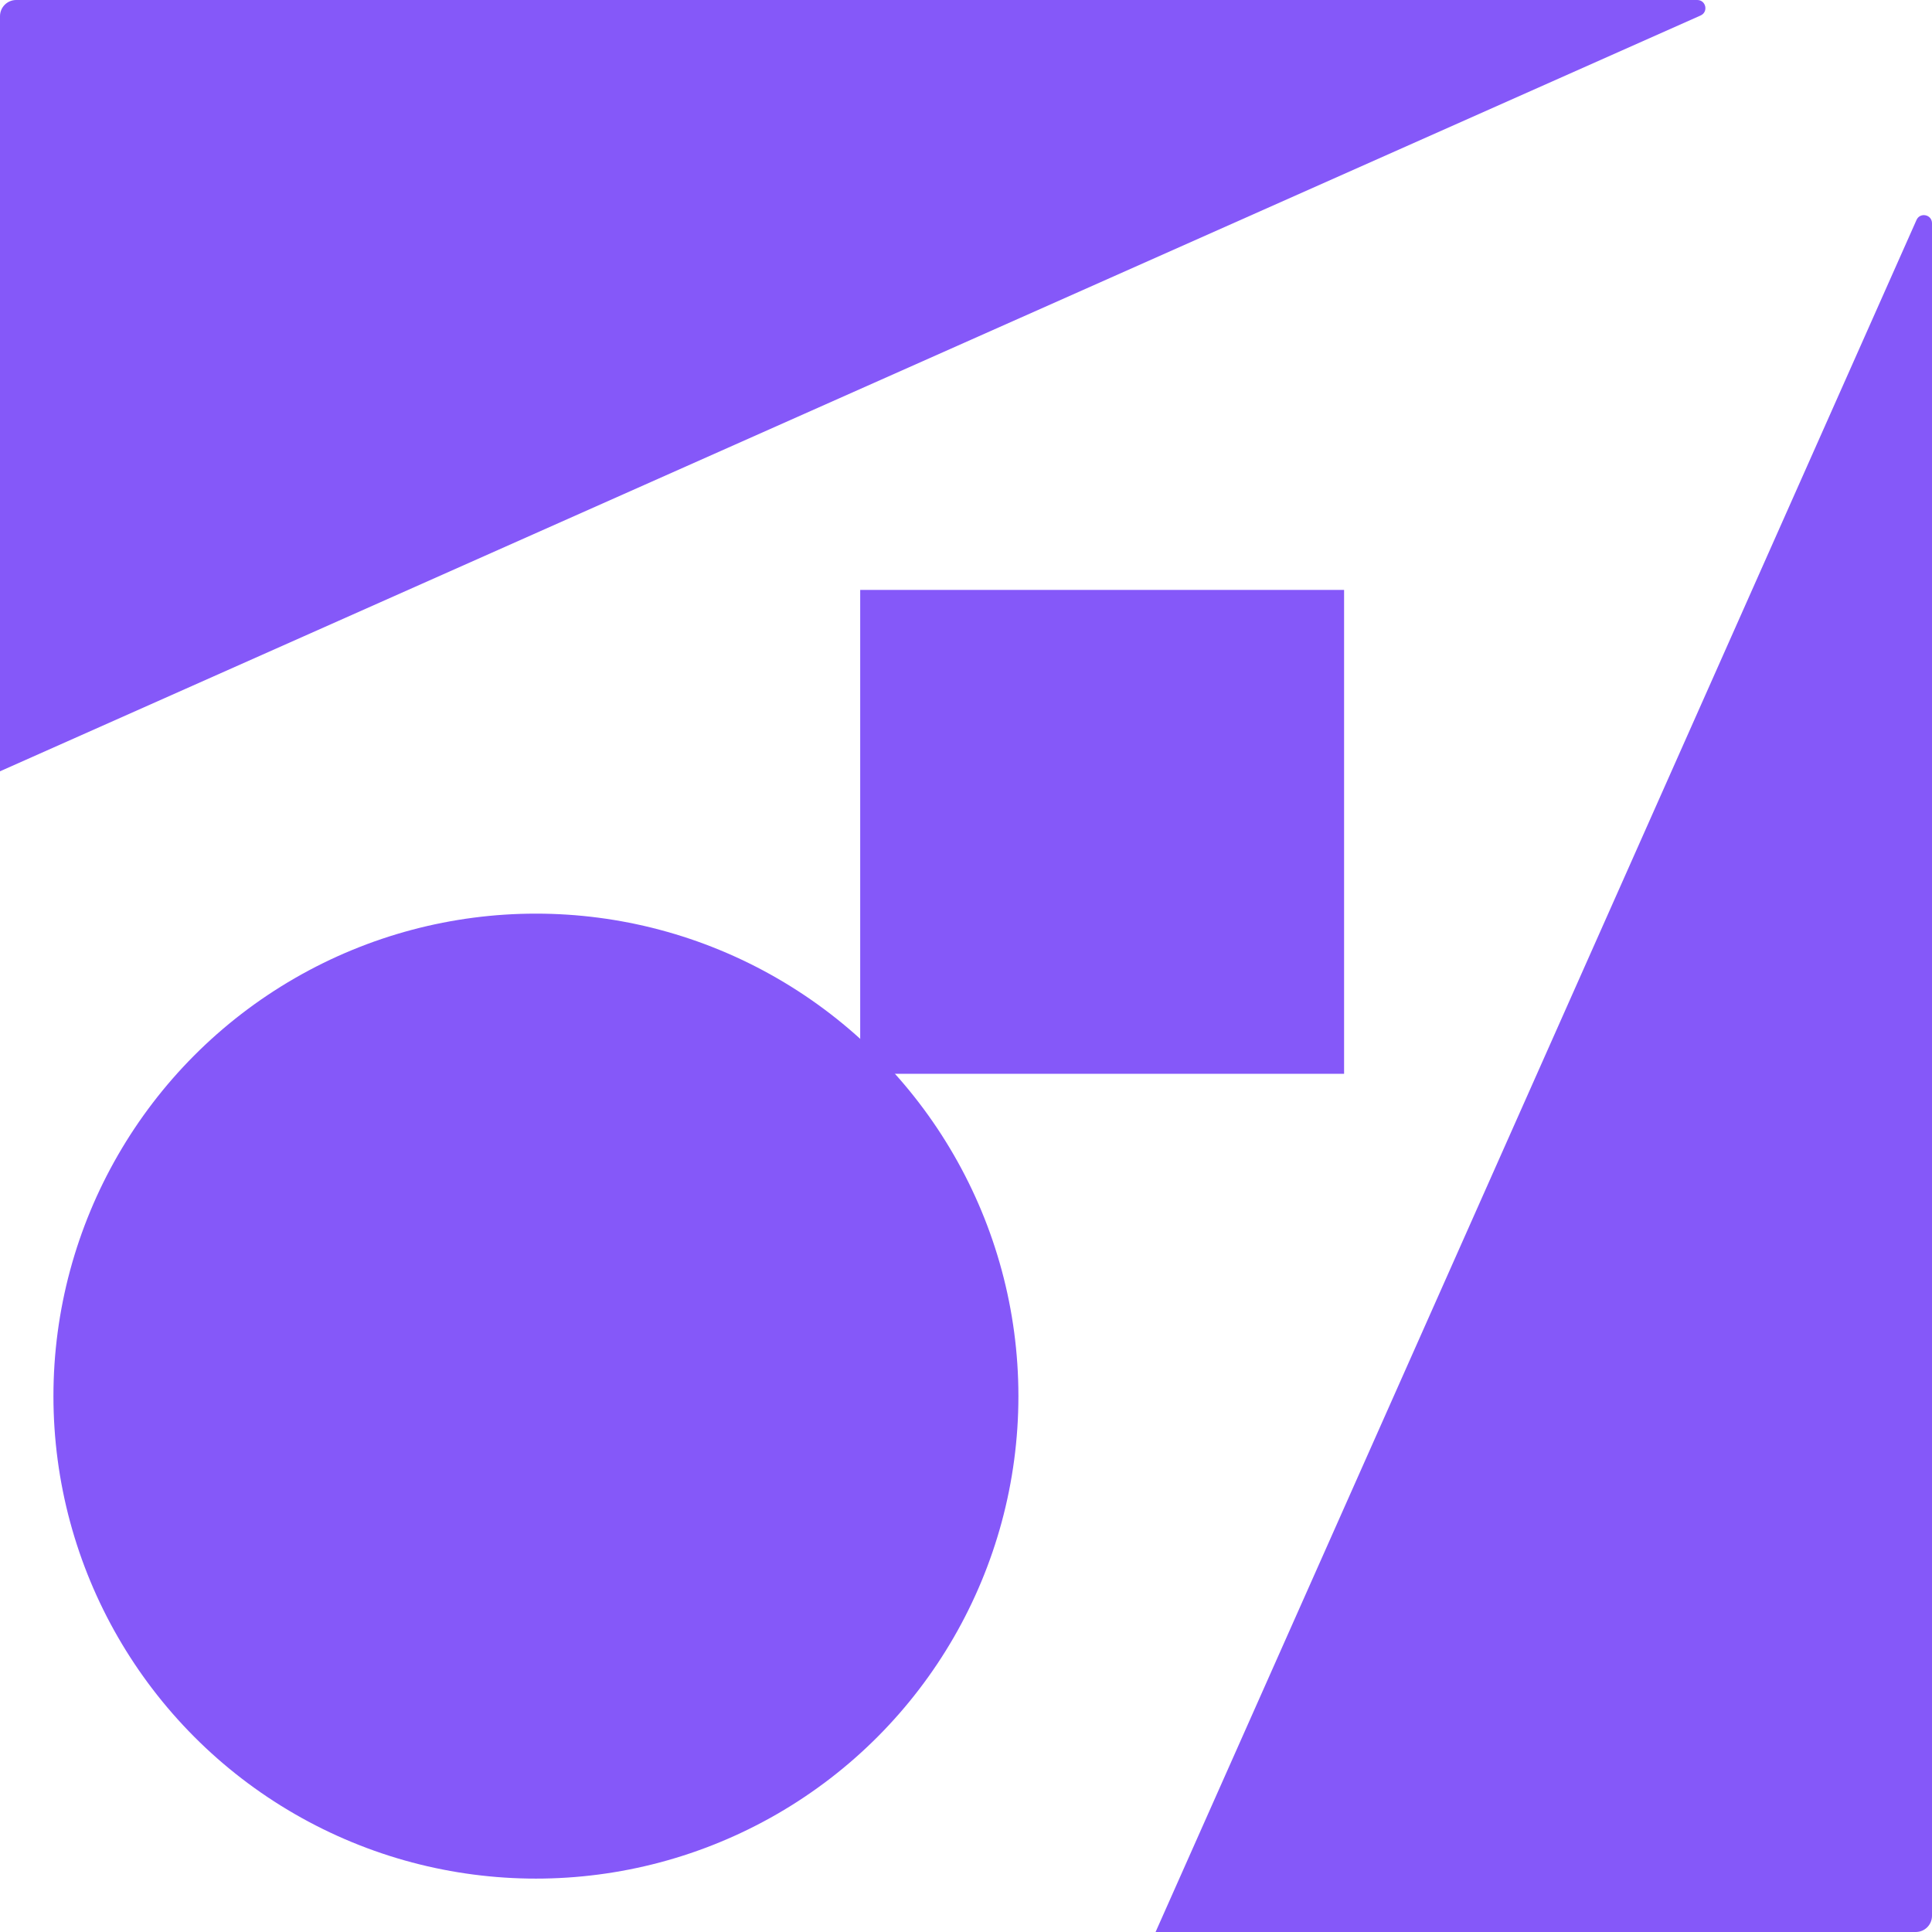
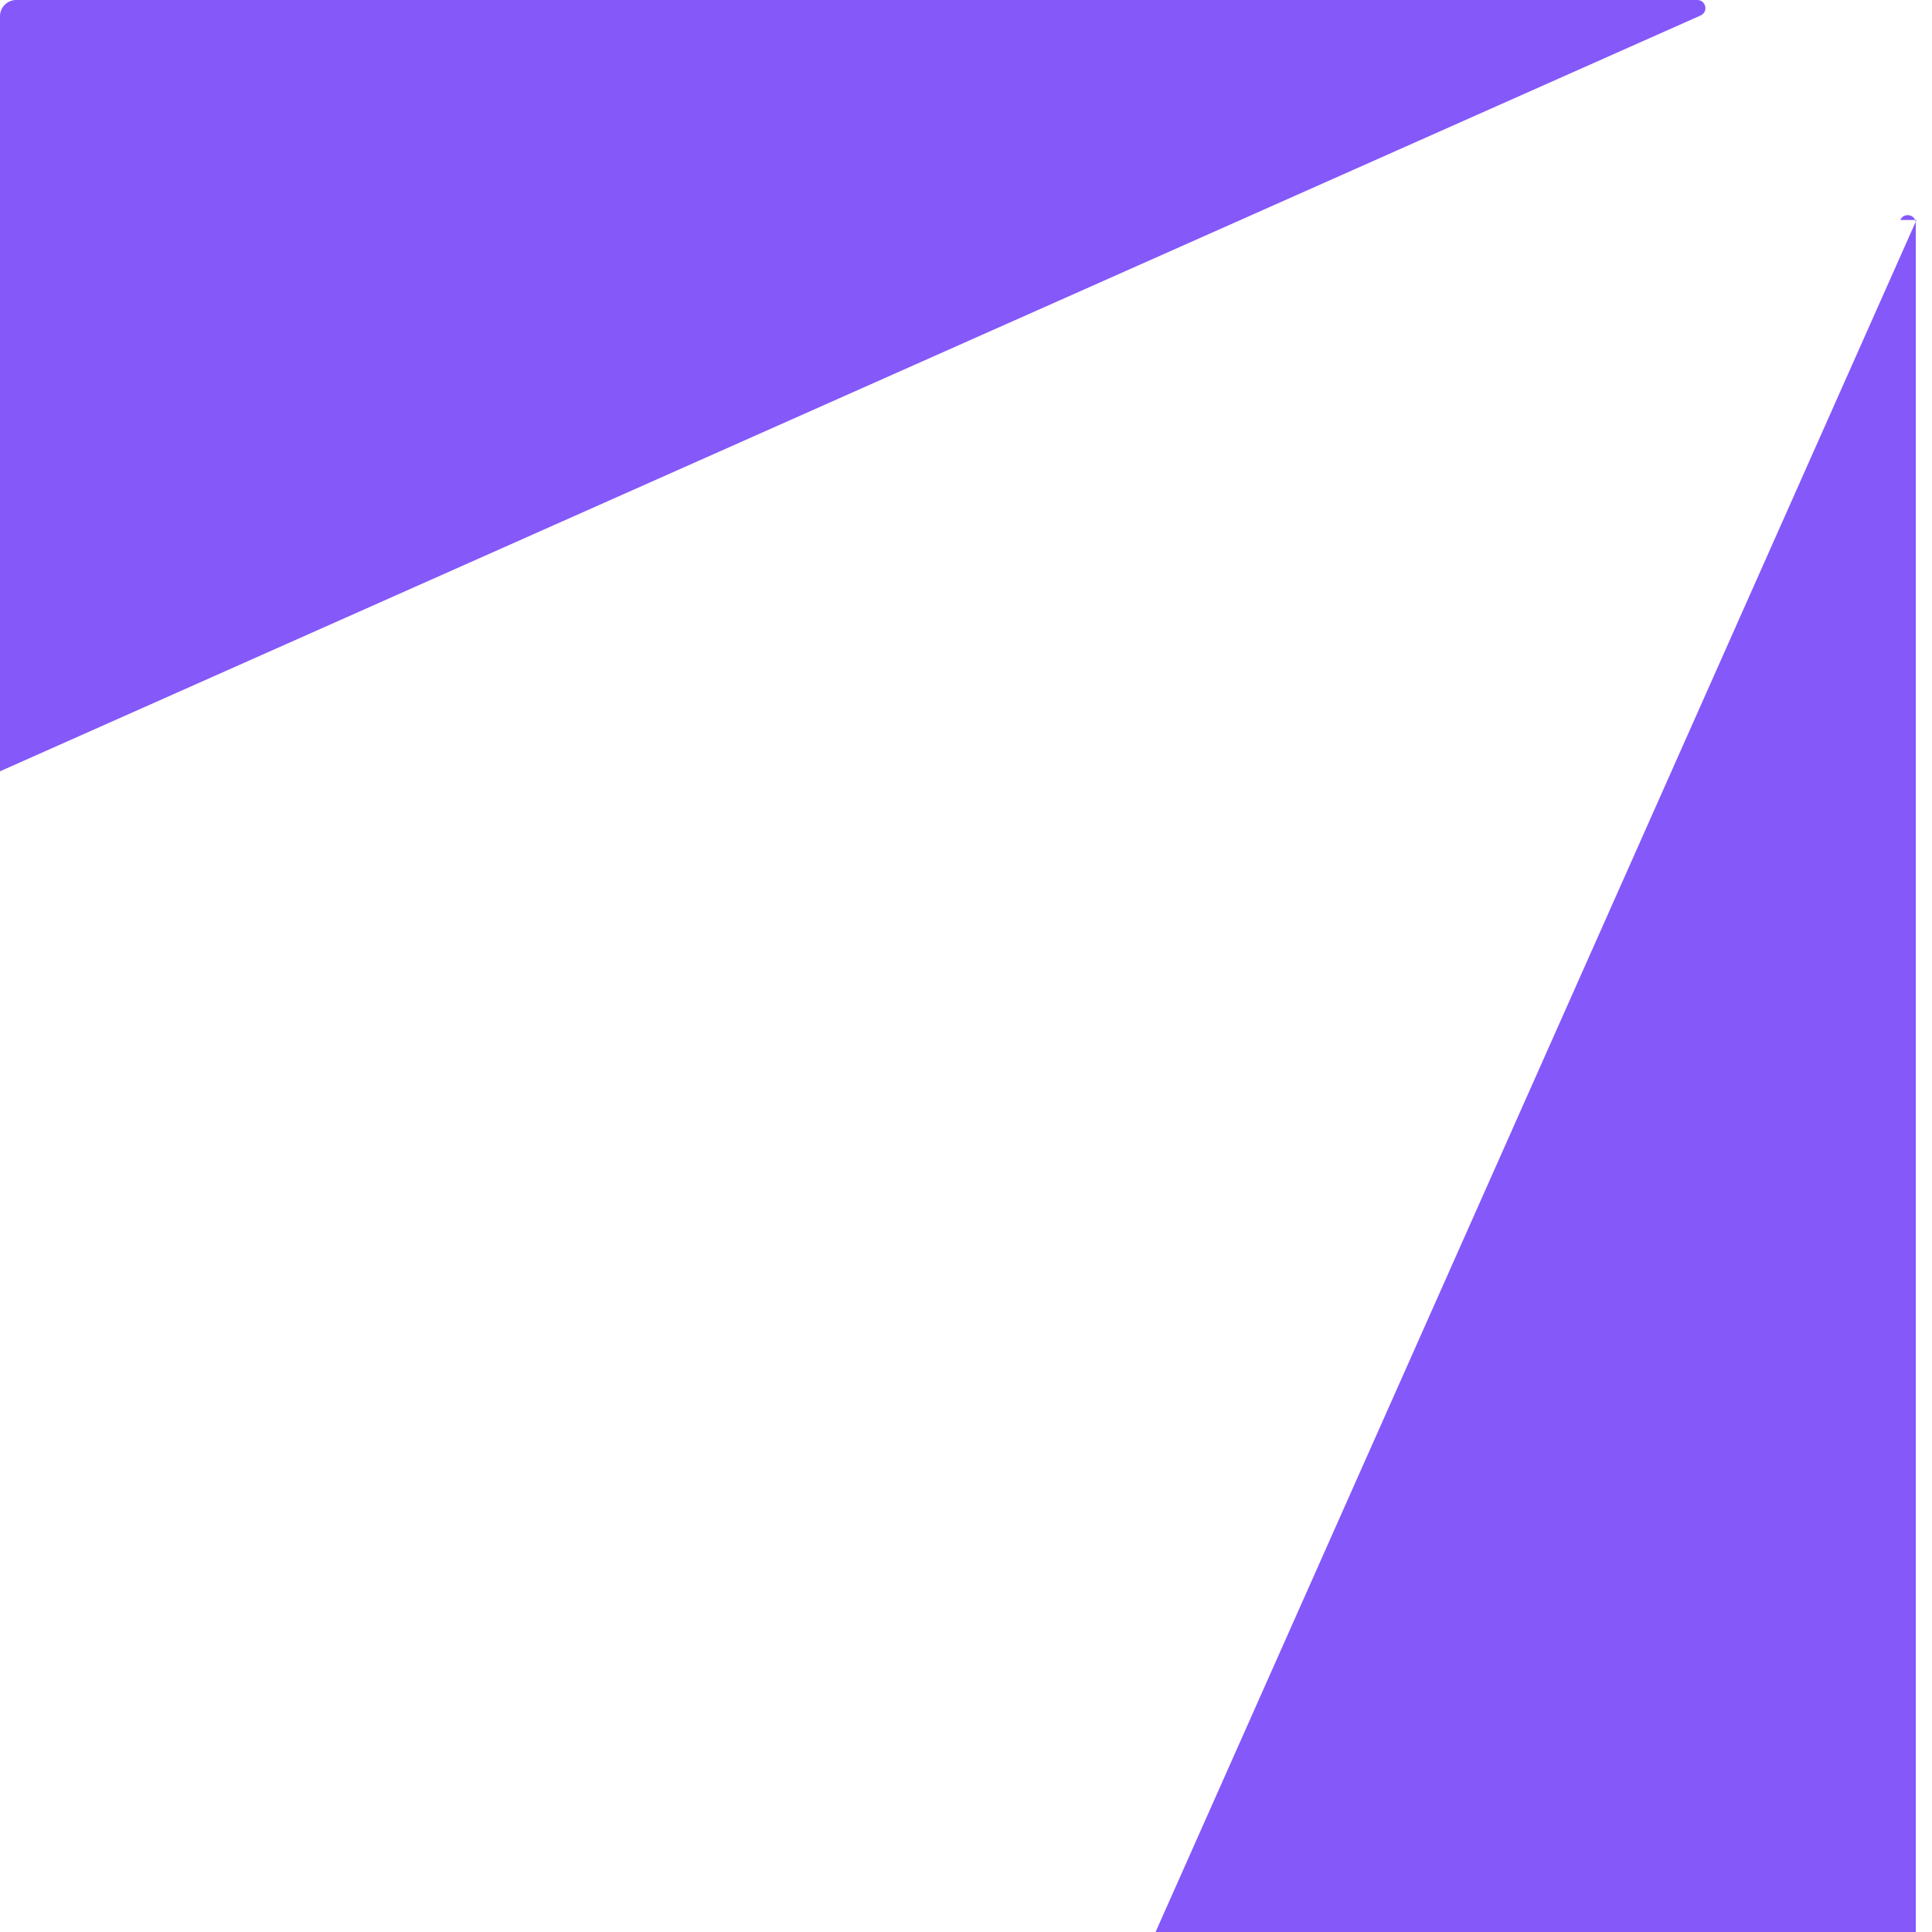
<svg xmlns="http://www.w3.org/2000/svg" xmlns:ns1="http://sodipodi.sourceforge.net/DTD/sodipodi-0.dtd" xmlns:ns2="http://www.inkscape.org/namespaces/inkscape" version="1.1" id="Layer_1" x="0px" y="0px" viewBox="0 0 415.08 415.08" xml:space="preserve" ns1:docname="LAMP_Logo_SVG_File_-06.svg" width="415.08" height="415.08" ns2:version="1.1.1 (3bf5ae0d25, 2021-09-20)">
  <defs id="defs27" />
  <ns1:namedview id="namedview25" pagecolor="#ffffff" bordercolor="#cccccc" borderopacity="1" ns2:pageshadow="0" ns2:pageopacity="1" ns2:pagecheckerboard="0" showgrid="false" fit-margin-top="0" fit-margin-left="0" fit-margin-right="0" fit-margin-bottom="0" ns2:zoom="0.596875" ns2:cx="248.79581" ns2:cy="208.58639" ns2:window-width="3440" ns2:window-height="1377" ns2:window-x="-8" ns2:window-y="-8" ns2:window-maximized="1" ns2:current-layer="g22" />
  <style type="text/css" id="style2">
	.st0{fill:#1D1E1B;}
	.st1{fill:#FFFFFF;}
	.st2{fill:#8558F9;}
	.st3{fill:#FF693B;}
</style>
  <g id="g22" transform="translate(-710,-332.46)">
    <g id="g20">
      <g id="g12">
        <path class="st2" d="m 710,335.94 v 162.23 l 365.36,-162.38 c 1.72,-0.76 1.17,-3.33 -0.71,-3.33 H 713.48 c -1.92,0 -3.48,1.56 -3.48,3.48 z" id="path8" />
-         <path class="st2" d="M 1121.75,379.72 958.27,747.54 h 163.33 c 1.92,0 3.48,-1.56 3.48,-3.48 V 380.42 c 0,-1.88 -2.57,-2.42 -3.33,-0.7 z" id="path10" />
+         <path class="st2" d="M 1121.75,379.72 958.27,747.54 h 163.33 V 380.42 c 0,-1.88 -2.57,-2.42 -3.33,-0.7 z" id="path10" />
      </g>
      <g id="g18">
-         <rect x="894.81" y="459.2" class="st2" width="103.96" height="103.96" id="rect14" />
-         <circle class="st2" cx="825.14" cy="632.41" r="103.66" id="circle16" />
-       </g>
+         </g>
    </g>
  </g>
</svg>